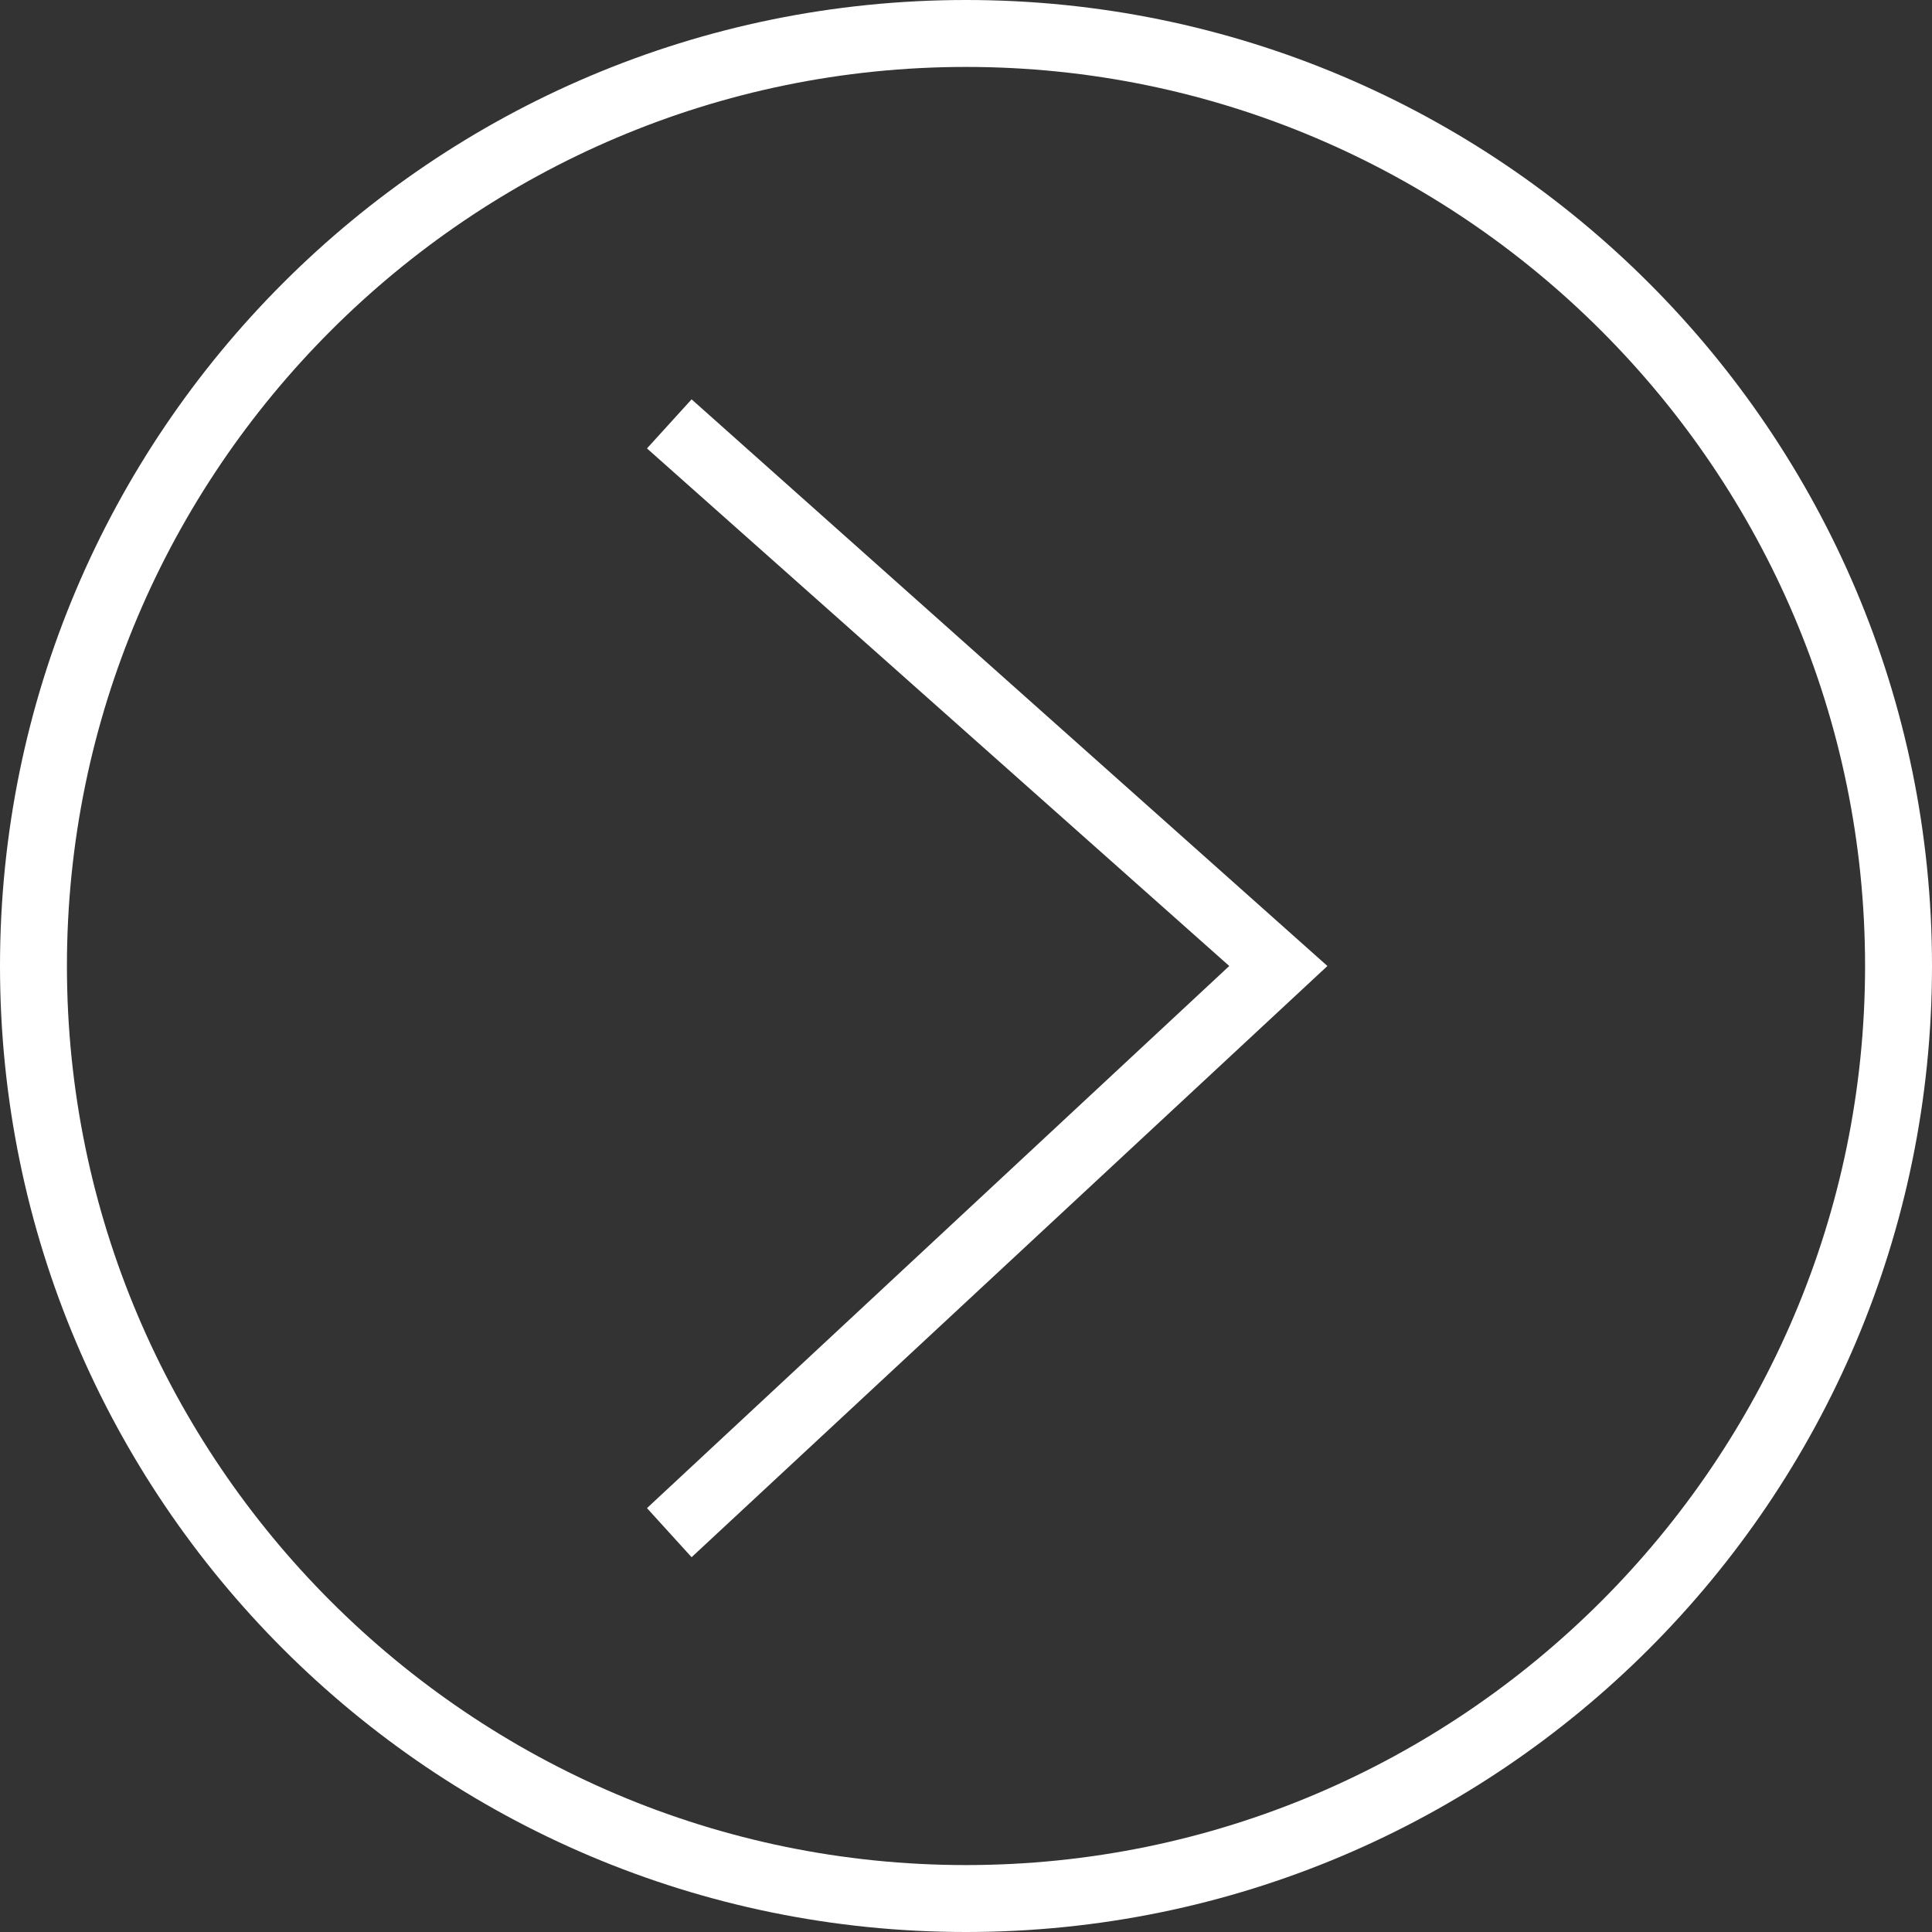
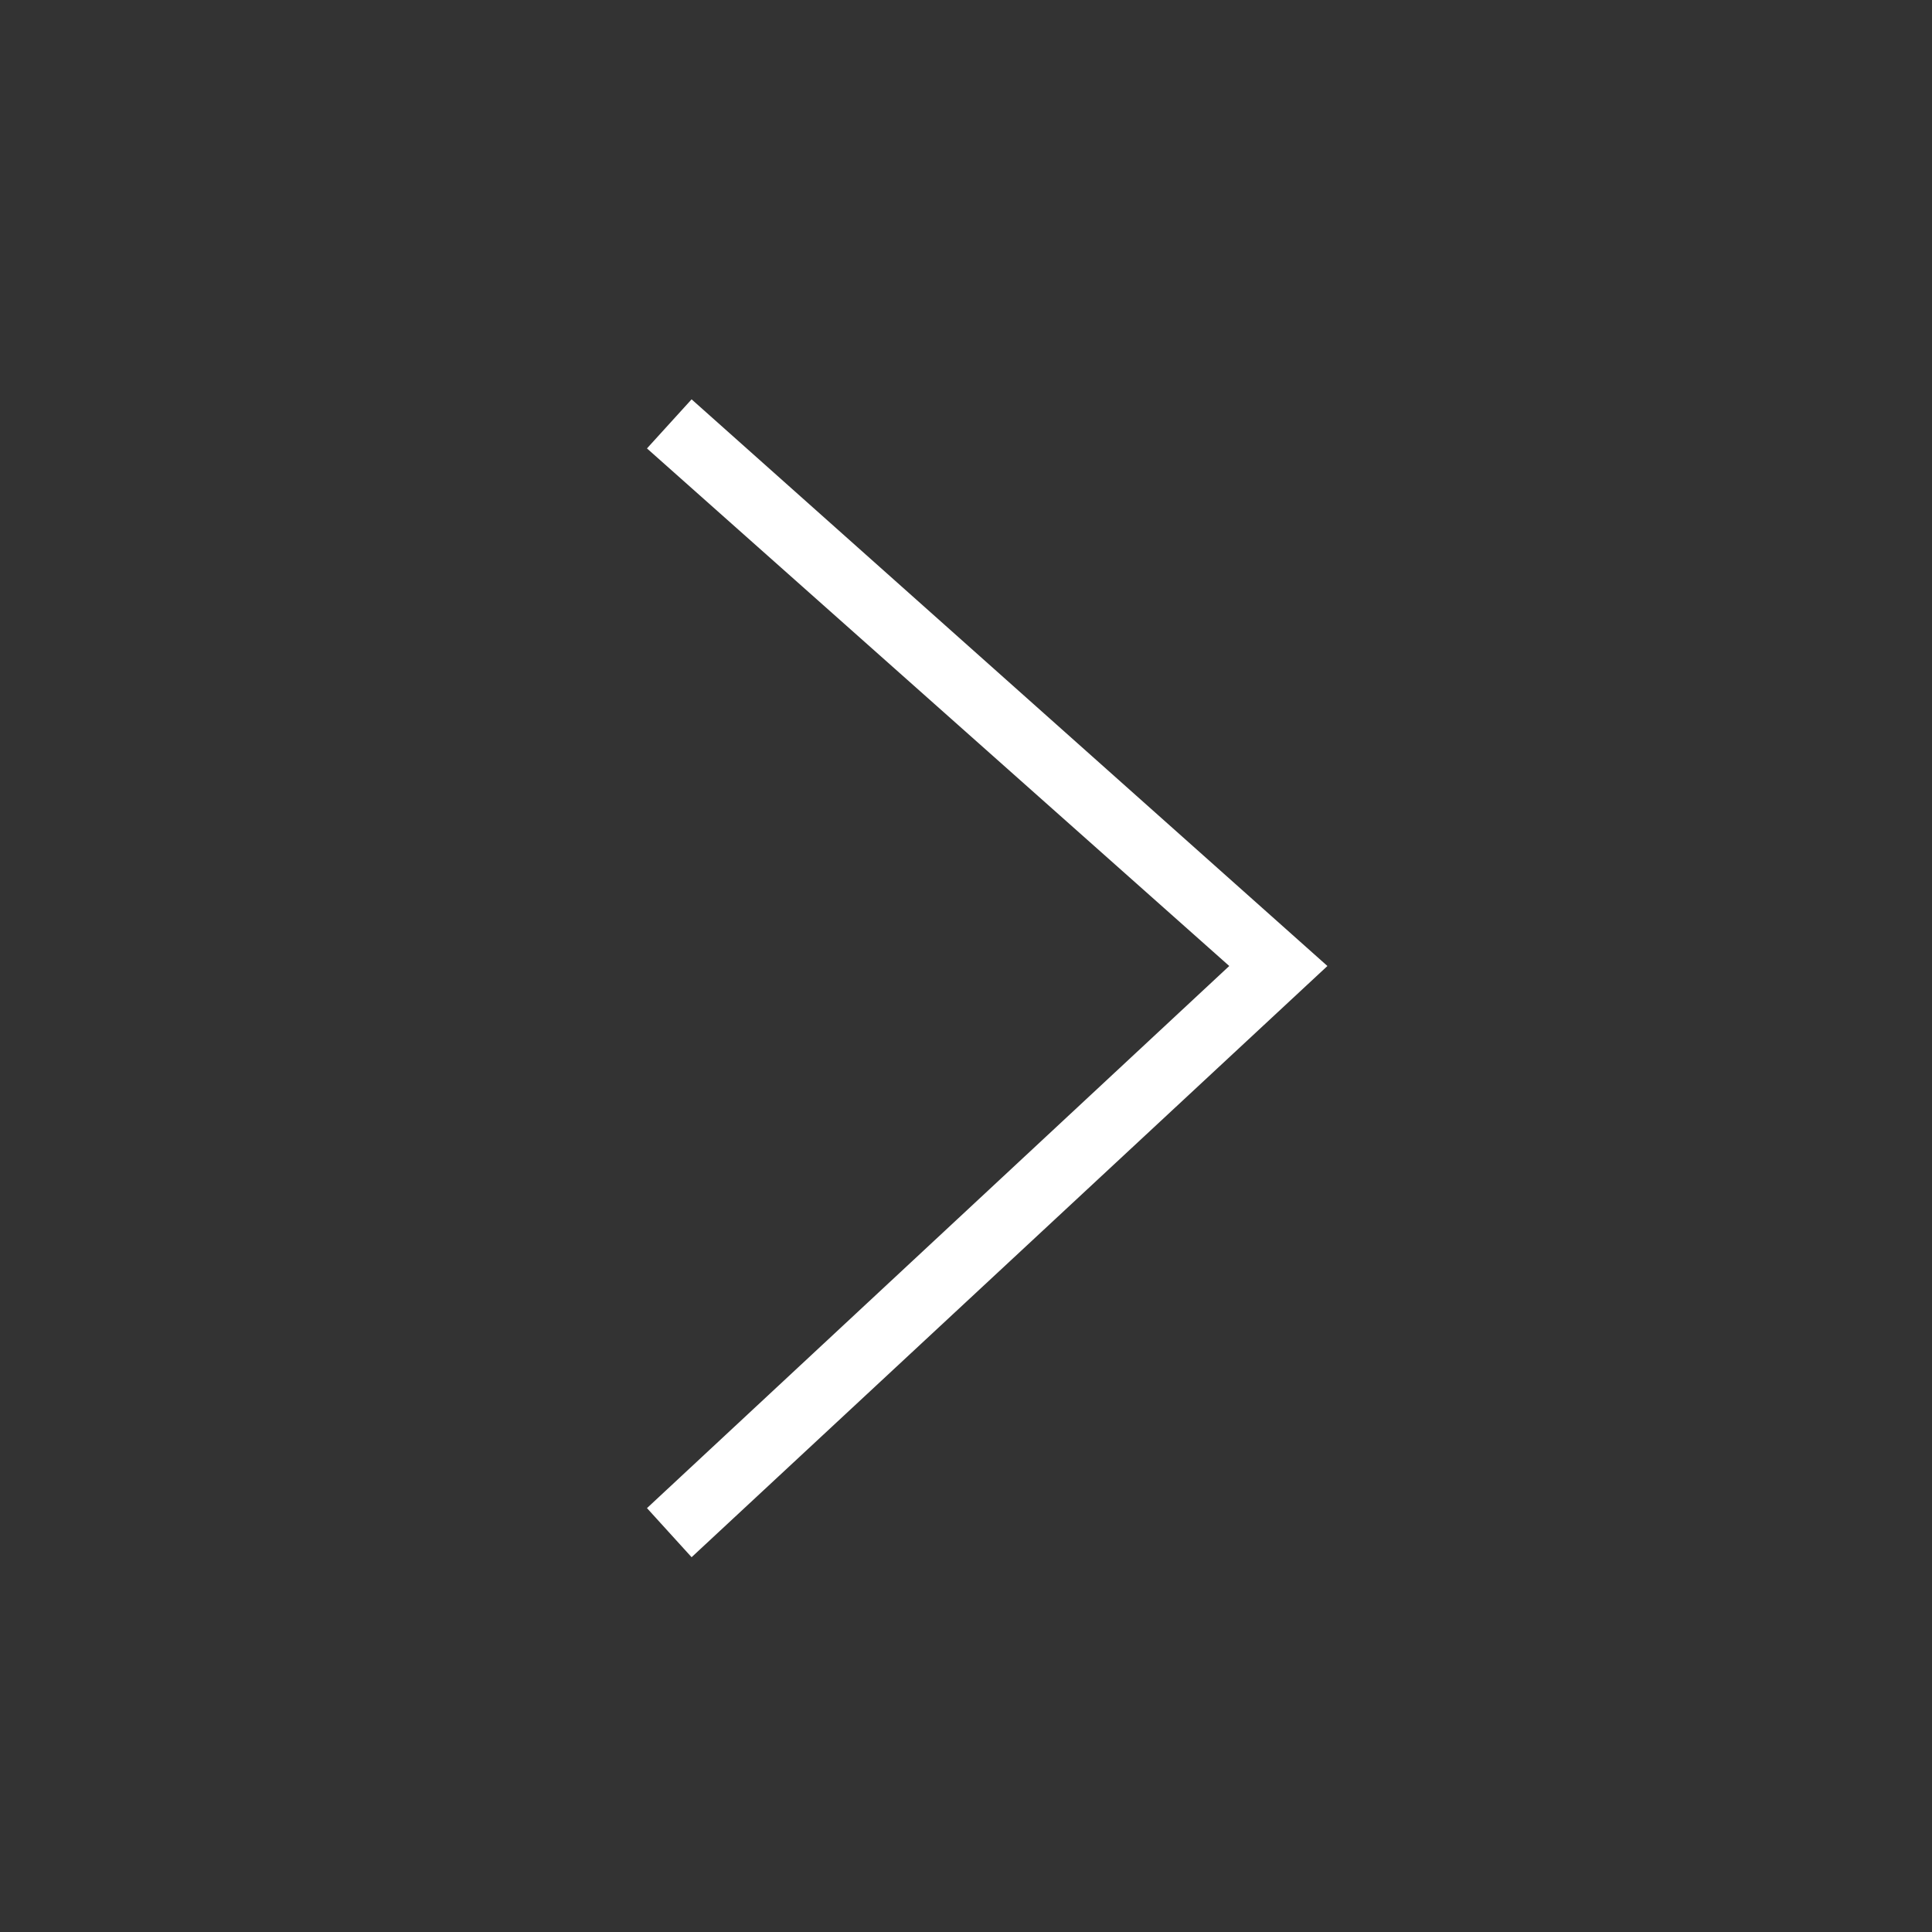
<svg xmlns="http://www.w3.org/2000/svg" version="1.1" id="Layer_1" x="0px" y="0px" viewBox="0 0 86.6 86.6" style="enable-background:new 0 0 86.6 86.6;" xml:space="preserve">
  <rect x="0" y="0" width="86.6" height="86.6" fill="#333333" stroke="none" />
  <style type="text/css">
	.st0{display:none;opacity:0.5;}
	.st1{display:inline;fill:#FFFFFF;}
	.st2{fill:#FFFFFF;}
</style>
  <g class="st0">
    <circle class="st1" cx="43.3" cy="43.3" r="41.8" />
  </g>
  <g>
-     <path class="st2" d="M43.3,86.6C19.4,86.6,0,67.2,0,43.3C0,19.4,19.4,0,43.3,0s43.3,19.4,43.3,43.3C86.6,67.2,67.2,86.6,43.3,86.6z    M43.3,3C21.1,3,3,21.1,3,43.3c0,22.2,18.1,40.3,40.3,40.3s40.3-18.1,40.3-40.3C83.6,21.1,65.5,3,43.3,3z" />
-   </g>
+     </g>
  <g>
    <polygon class="st2" points="31,69.8 29,67.6 55.1,43.3 29,20.1 31,17.9 59.5,43.3  " />
  </g>
</svg>